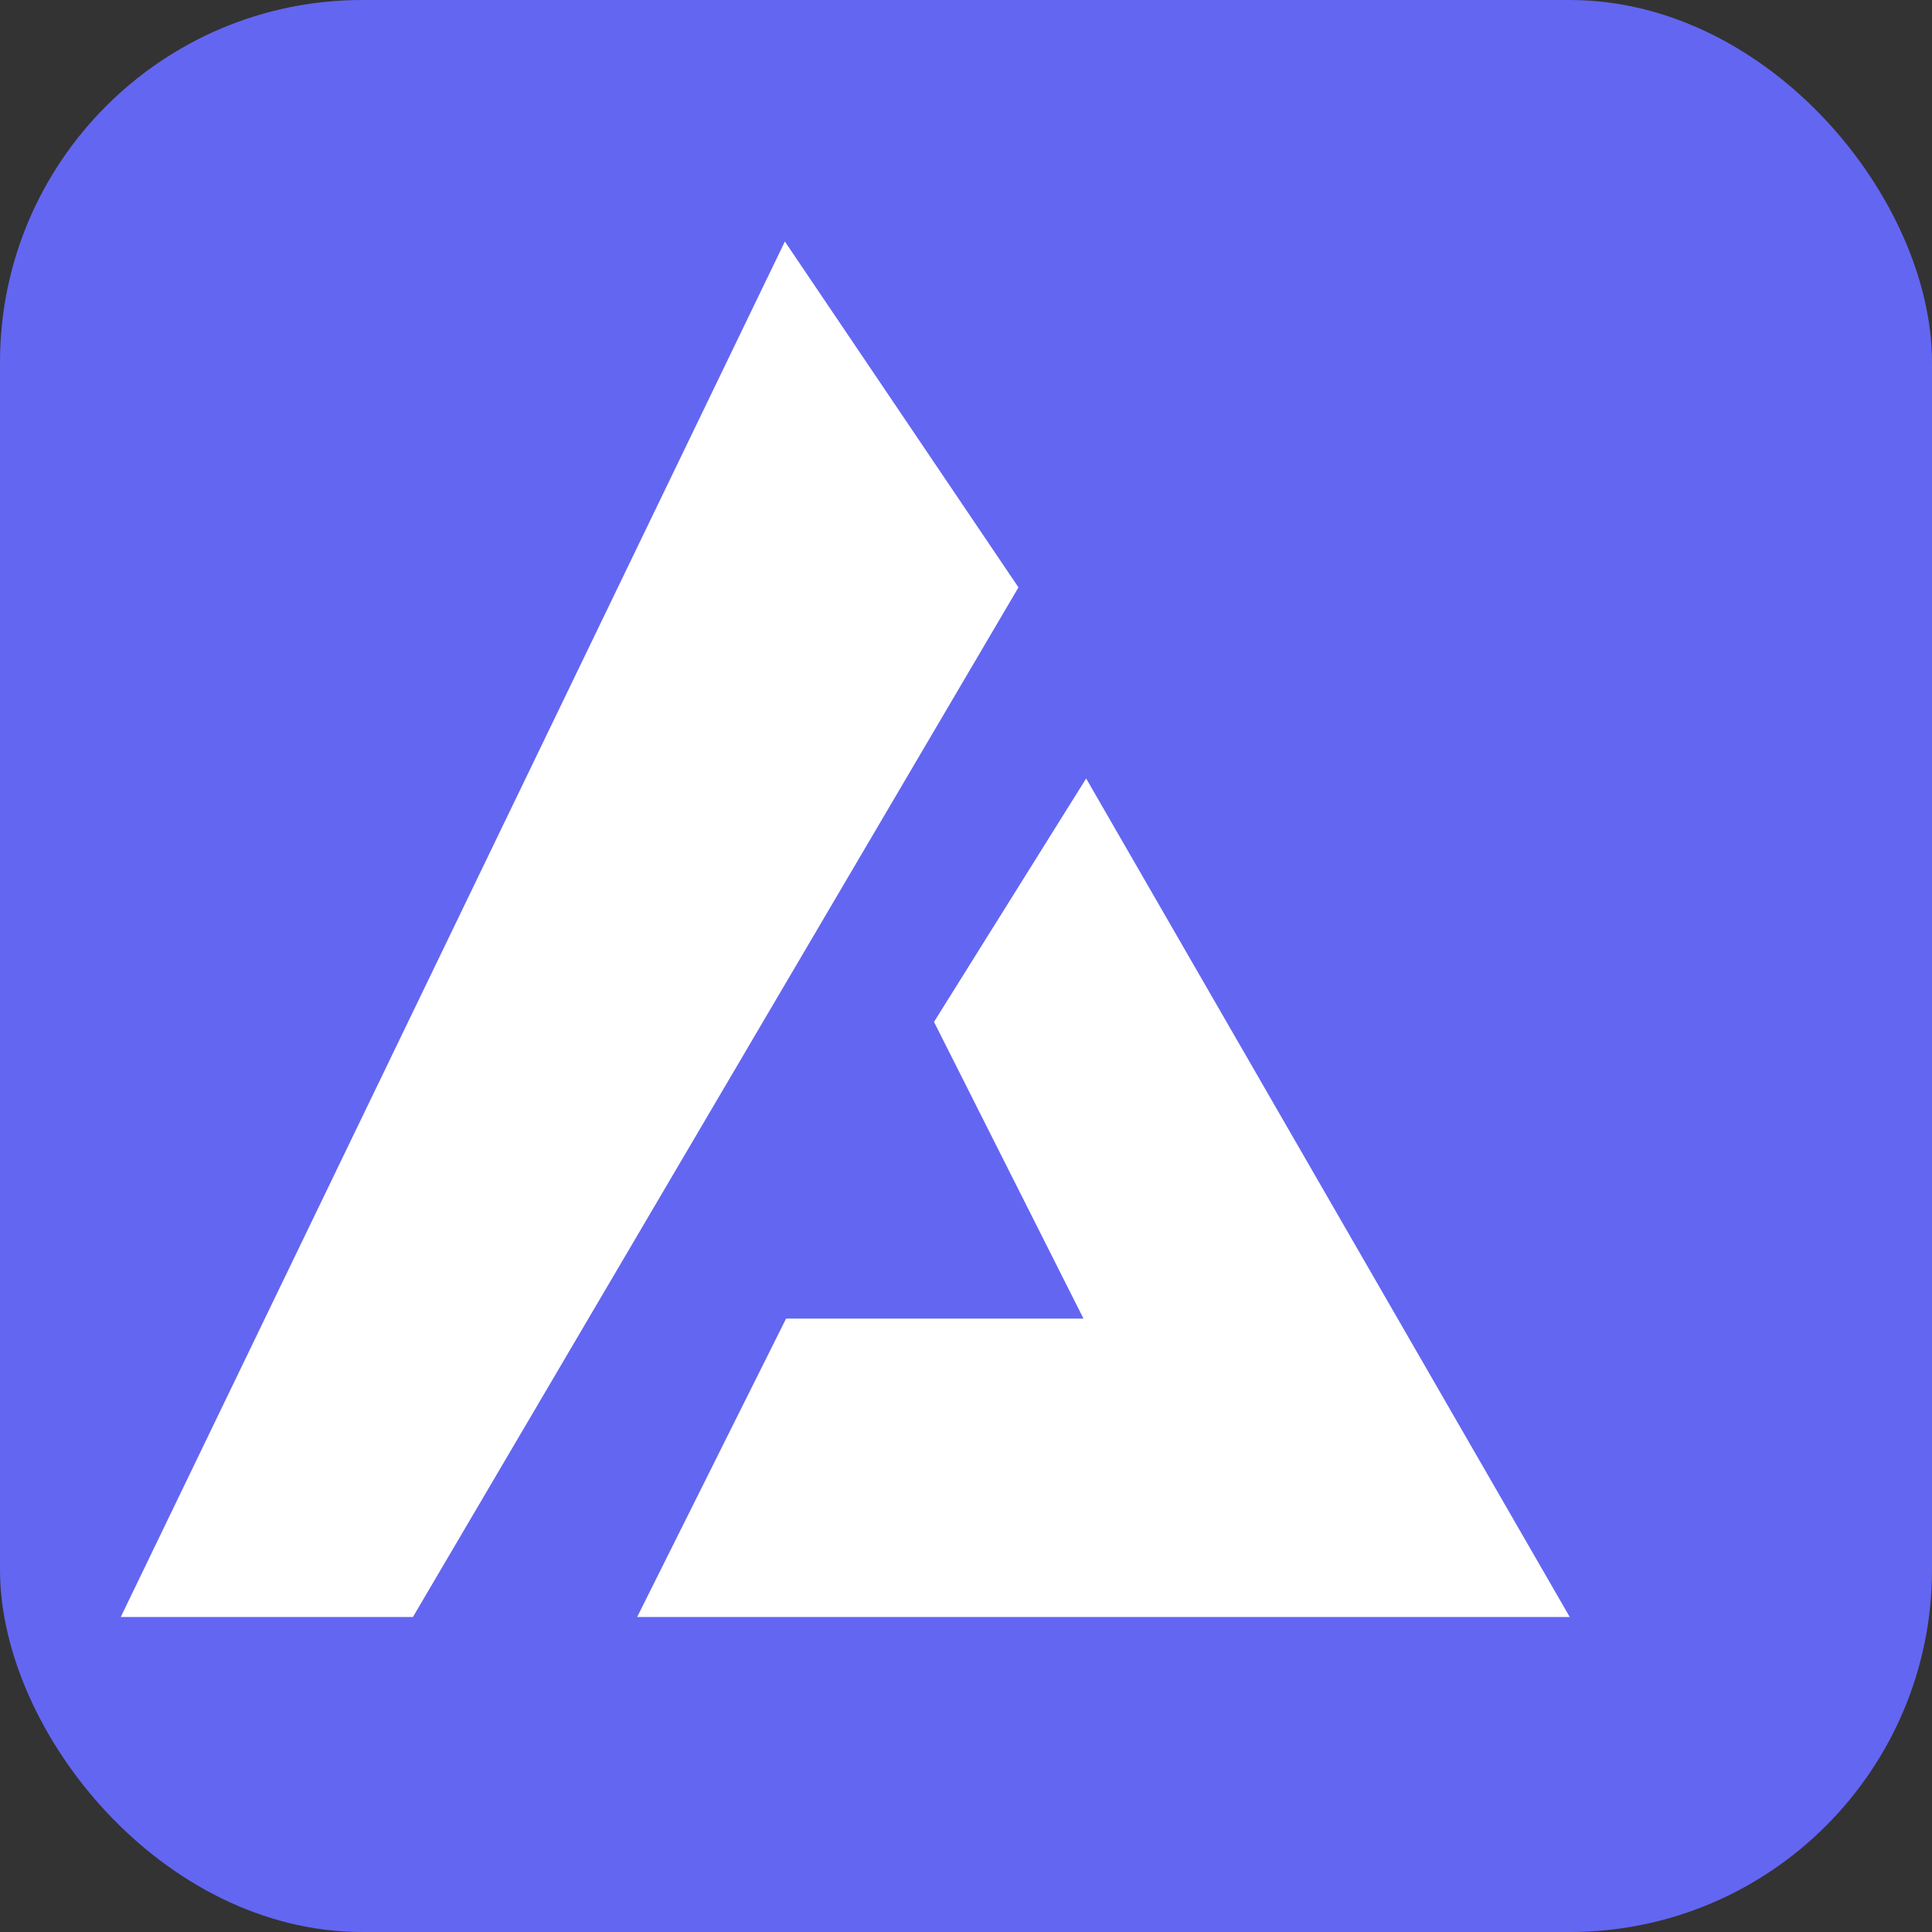
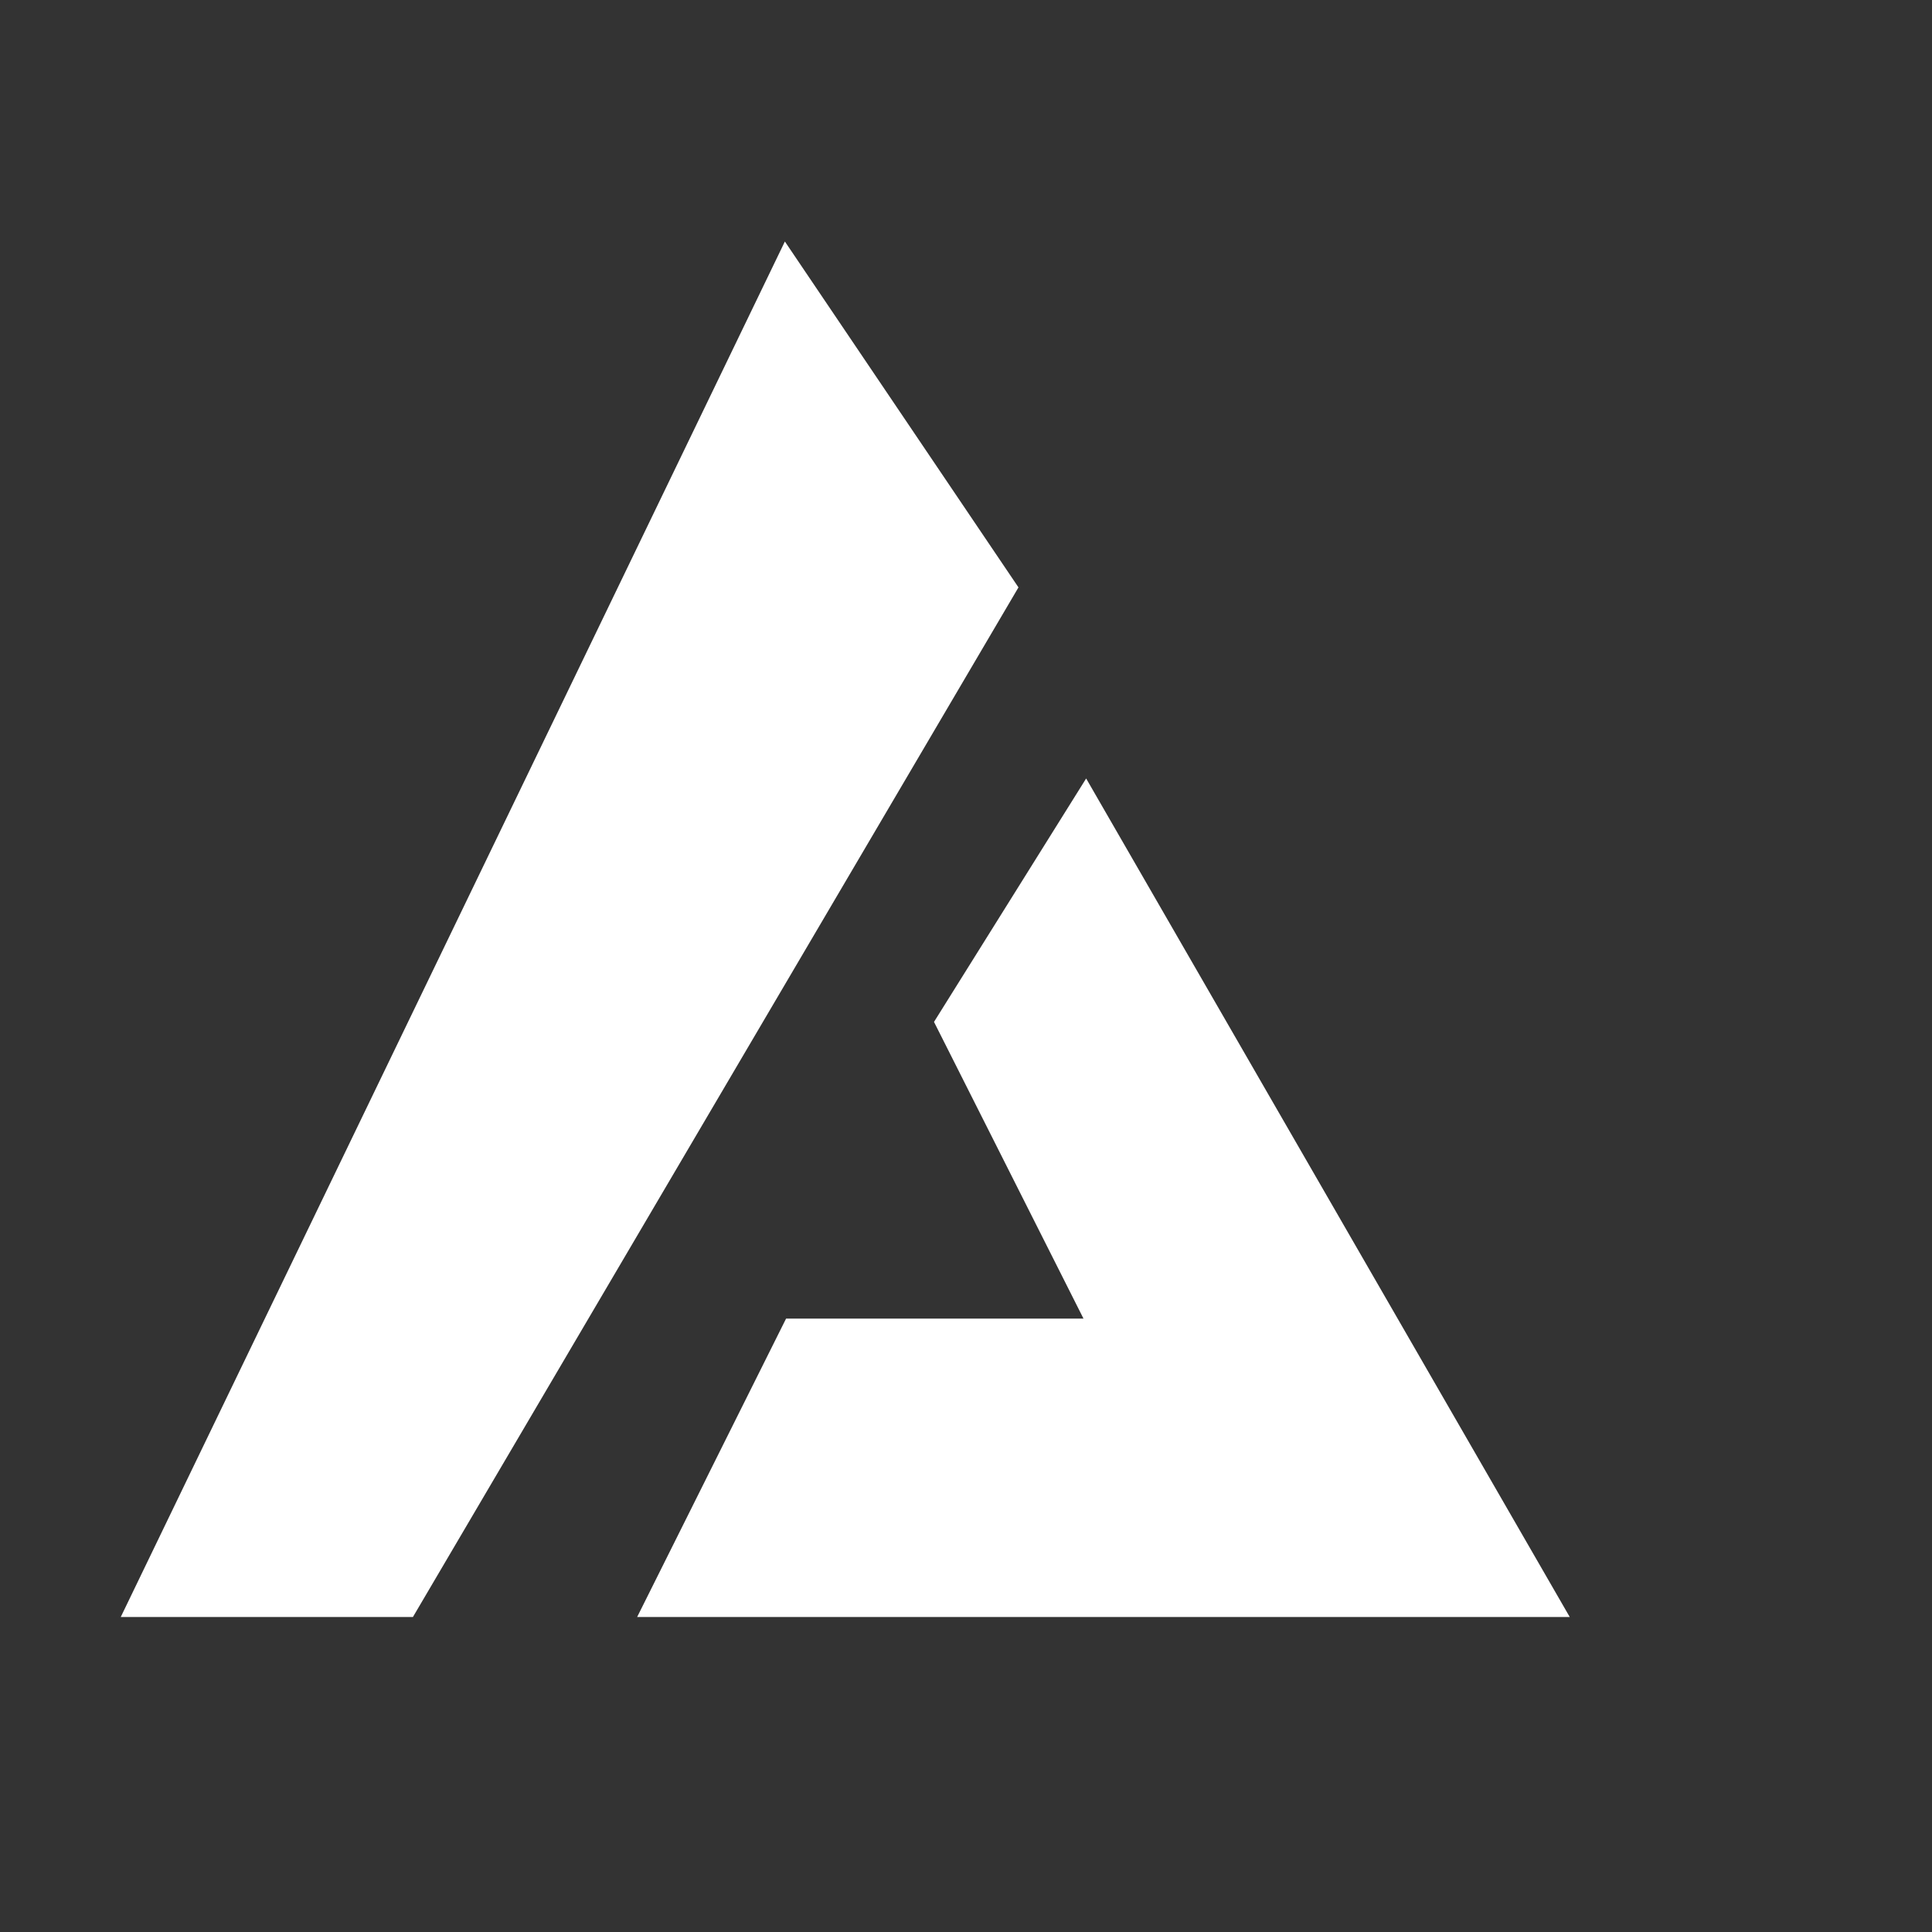
<svg xmlns="http://www.w3.org/2000/svg" width="32" height="32" viewBox="0 0 32 32" fill="none">
  <rect x="0" y="0" width="32" height="32" fill="#333333" stroke="none" />
-   <rect width="32" height="32" rx="6" fill="#6366f1" />
-   <path fill="#ffffff" fill-rule="evenodd" d="m6.839 26.783 10.03-17.054L13 4 2 26.783h4.839Zm5.214 0H26L17.99 12.894l-2.52 4.032 2.476 4.914H13.02l-2.467 4.943Z" clip-rule="evenodd" />
+   <path fill="#ffffff" fill-rule="evenodd" d="m6.839 26.783 10.03-17.054L13 4 2 26.783h4.839ZH26L17.99 12.894l-2.52 4.032 2.476 4.914H13.02l-2.467 4.943Z" clip-rule="evenodd" />
</svg>